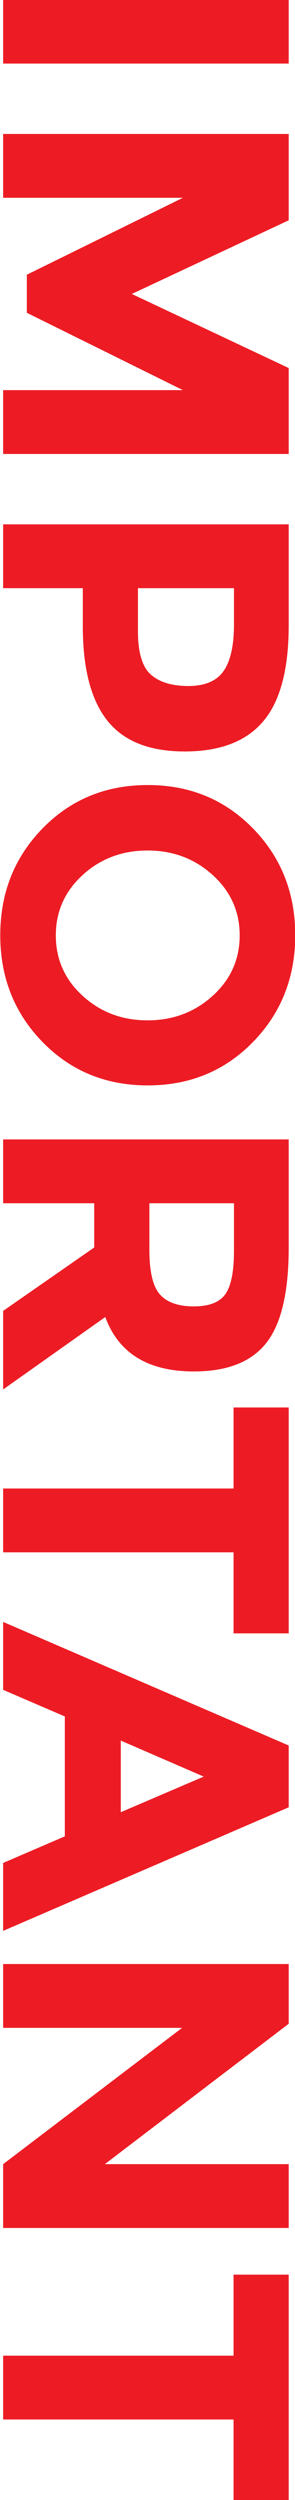
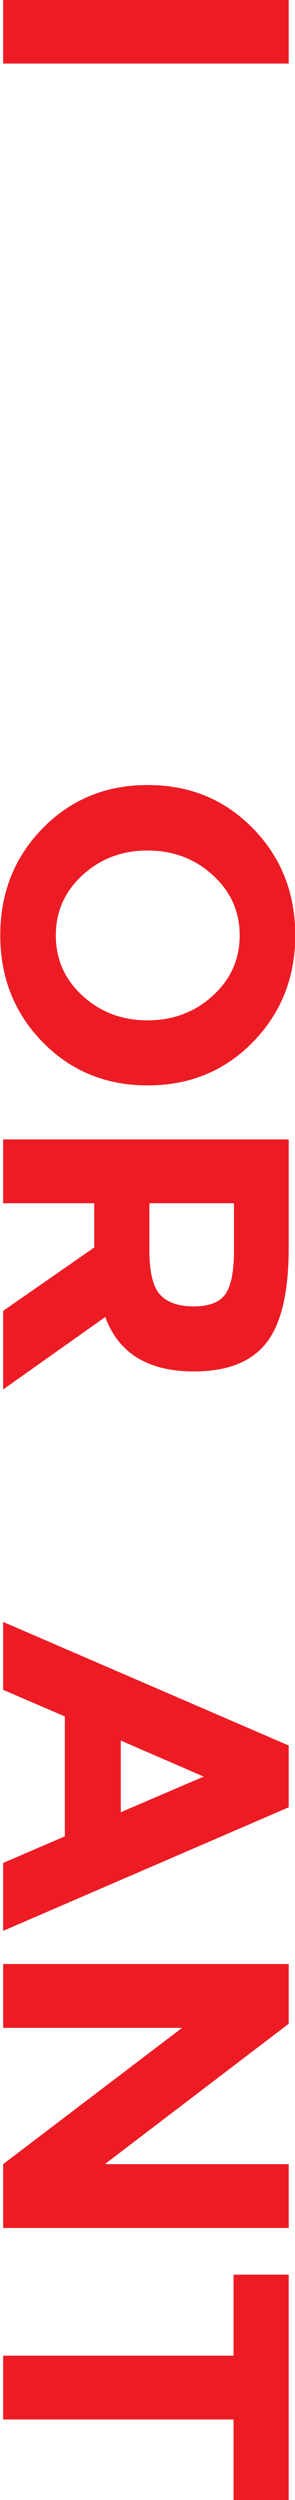
<svg xmlns="http://www.w3.org/2000/svg" version="1.1" id="Layer_1" x="0px" y="0px" width="108.31px" height="916.36px" viewBox="0 0 108.31 916.36" enable-background="new 0 0 108.31 916.36" xml:space="preserve">
  <g>
    <path fill="#ED1C24" d="M105.998-0.1v23.4H1.148V-0.1H105.998z" />
-     <path fill="#ED1C24" d="M67.148,142.998l-57.3-28.35v-13.95l57.3-28.2h-66v-23.4h104.85v31.65l-57.6,27l57.6,27.15v31.5H1.148   v-23.4H67.148z" />
-     <path fill="#ED1C24" d="M96.623,264.422c-6.25,7.35-15.851,11.025-28.8,11.025c-12.951,0-22.425-3.776-28.425-11.325   c-6-7.552-9-19.076-9-34.575v-13.95H1.148v-23.4h104.85v37.05C105.998,245.347,102.872,257.072,96.623,264.422z M55.373,247.248   c3.15,2.798,7.749,4.2,13.801,4.2c6.049,0,10.35-1.826,12.899-5.475c2.55-3.651,3.825-9.326,3.825-17.025v-13.35h-35.25v15.75   C50.648,239.147,52.224,244.447,55.373,247.248z" />
    <path fill="#ED1C24" d="M15.623,381.945c-10.35-10.601-15.524-23.651-15.524-39.15c0-15.502,5.175-28.552,15.524-39.15   c10.351-10.601,23.225-15.9,38.625-15.9c15.398,0,28.275,5.299,38.625,15.9c10.351,10.599,15.525,23.648,15.525,39.15   c0,15.499-5.175,28.549-15.525,39.15c-10.35,10.598-23.227,15.9-38.625,15.9C38.848,397.845,25.974,392.543,15.623,381.945z    M54.174,373.995c9.349,0,17.324-3,23.925-9c6.6-6,9.899-13.375,9.899-22.125c0-8.751-3.3-16.125-9.899-22.125   c-6.601-6-14.576-9-23.925-9c-9.352,0-17.302,3-23.851,9c-6.551,6-9.825,13.374-9.825,22.125c0,8.75,3.274,16.125,9.825,22.125   C36.872,370.995,44.822,373.995,54.174,373.995z" />
    <path fill="#ED1C24" d="M71.198,502.693c-16.8,0-27.651-6.651-32.55-19.949l-37.5,26.549v-28.799l33.45-23.25v-16.2H1.148v-23.4   h104.85v39.75c0,16.298-2.751,27.923-8.25,34.875C92.248,499.218,83.397,502.693,71.198,502.693z M58.748,474.494   c2.6,2.898,6.725,4.35,12.375,4.35c5.648,0,9.525-1.5,11.625-4.5c2.101-3,3.15-8.25,3.15-15.75v-17.55h-31.05v17.1   C54.849,466.143,56.146,471.592,58.748,474.494z" />
-     <path fill="#ED1C24" d="M85.748,568.993h-84.6v-23.399h84.6v-29.7h20.25v82.8h-20.25V568.993z" />
    <path fill="#ED1C24" d="M1.148,682.842l22.65-9.75v-43.949l-22.65-9.75v-24.9l104.85,45.3v22.65l-104.85,45.3V682.842z    M74.799,651.192l-30.45-13.2v26.25L74.799,651.192z" />
    <path fill="#ED1C24" d="M105.998,793.241v23.4H1.148v-23.4l65.7-49.95h-65.7v-23.399h104.85v21.899l-67.5,51.45H105.998z" />
    <path fill="#ED1C24" d="M85.748,886.839h-84.6v-23.399h84.6v-29.7h20.25v82.8h-20.25V886.839z" />
  </g>
</svg>